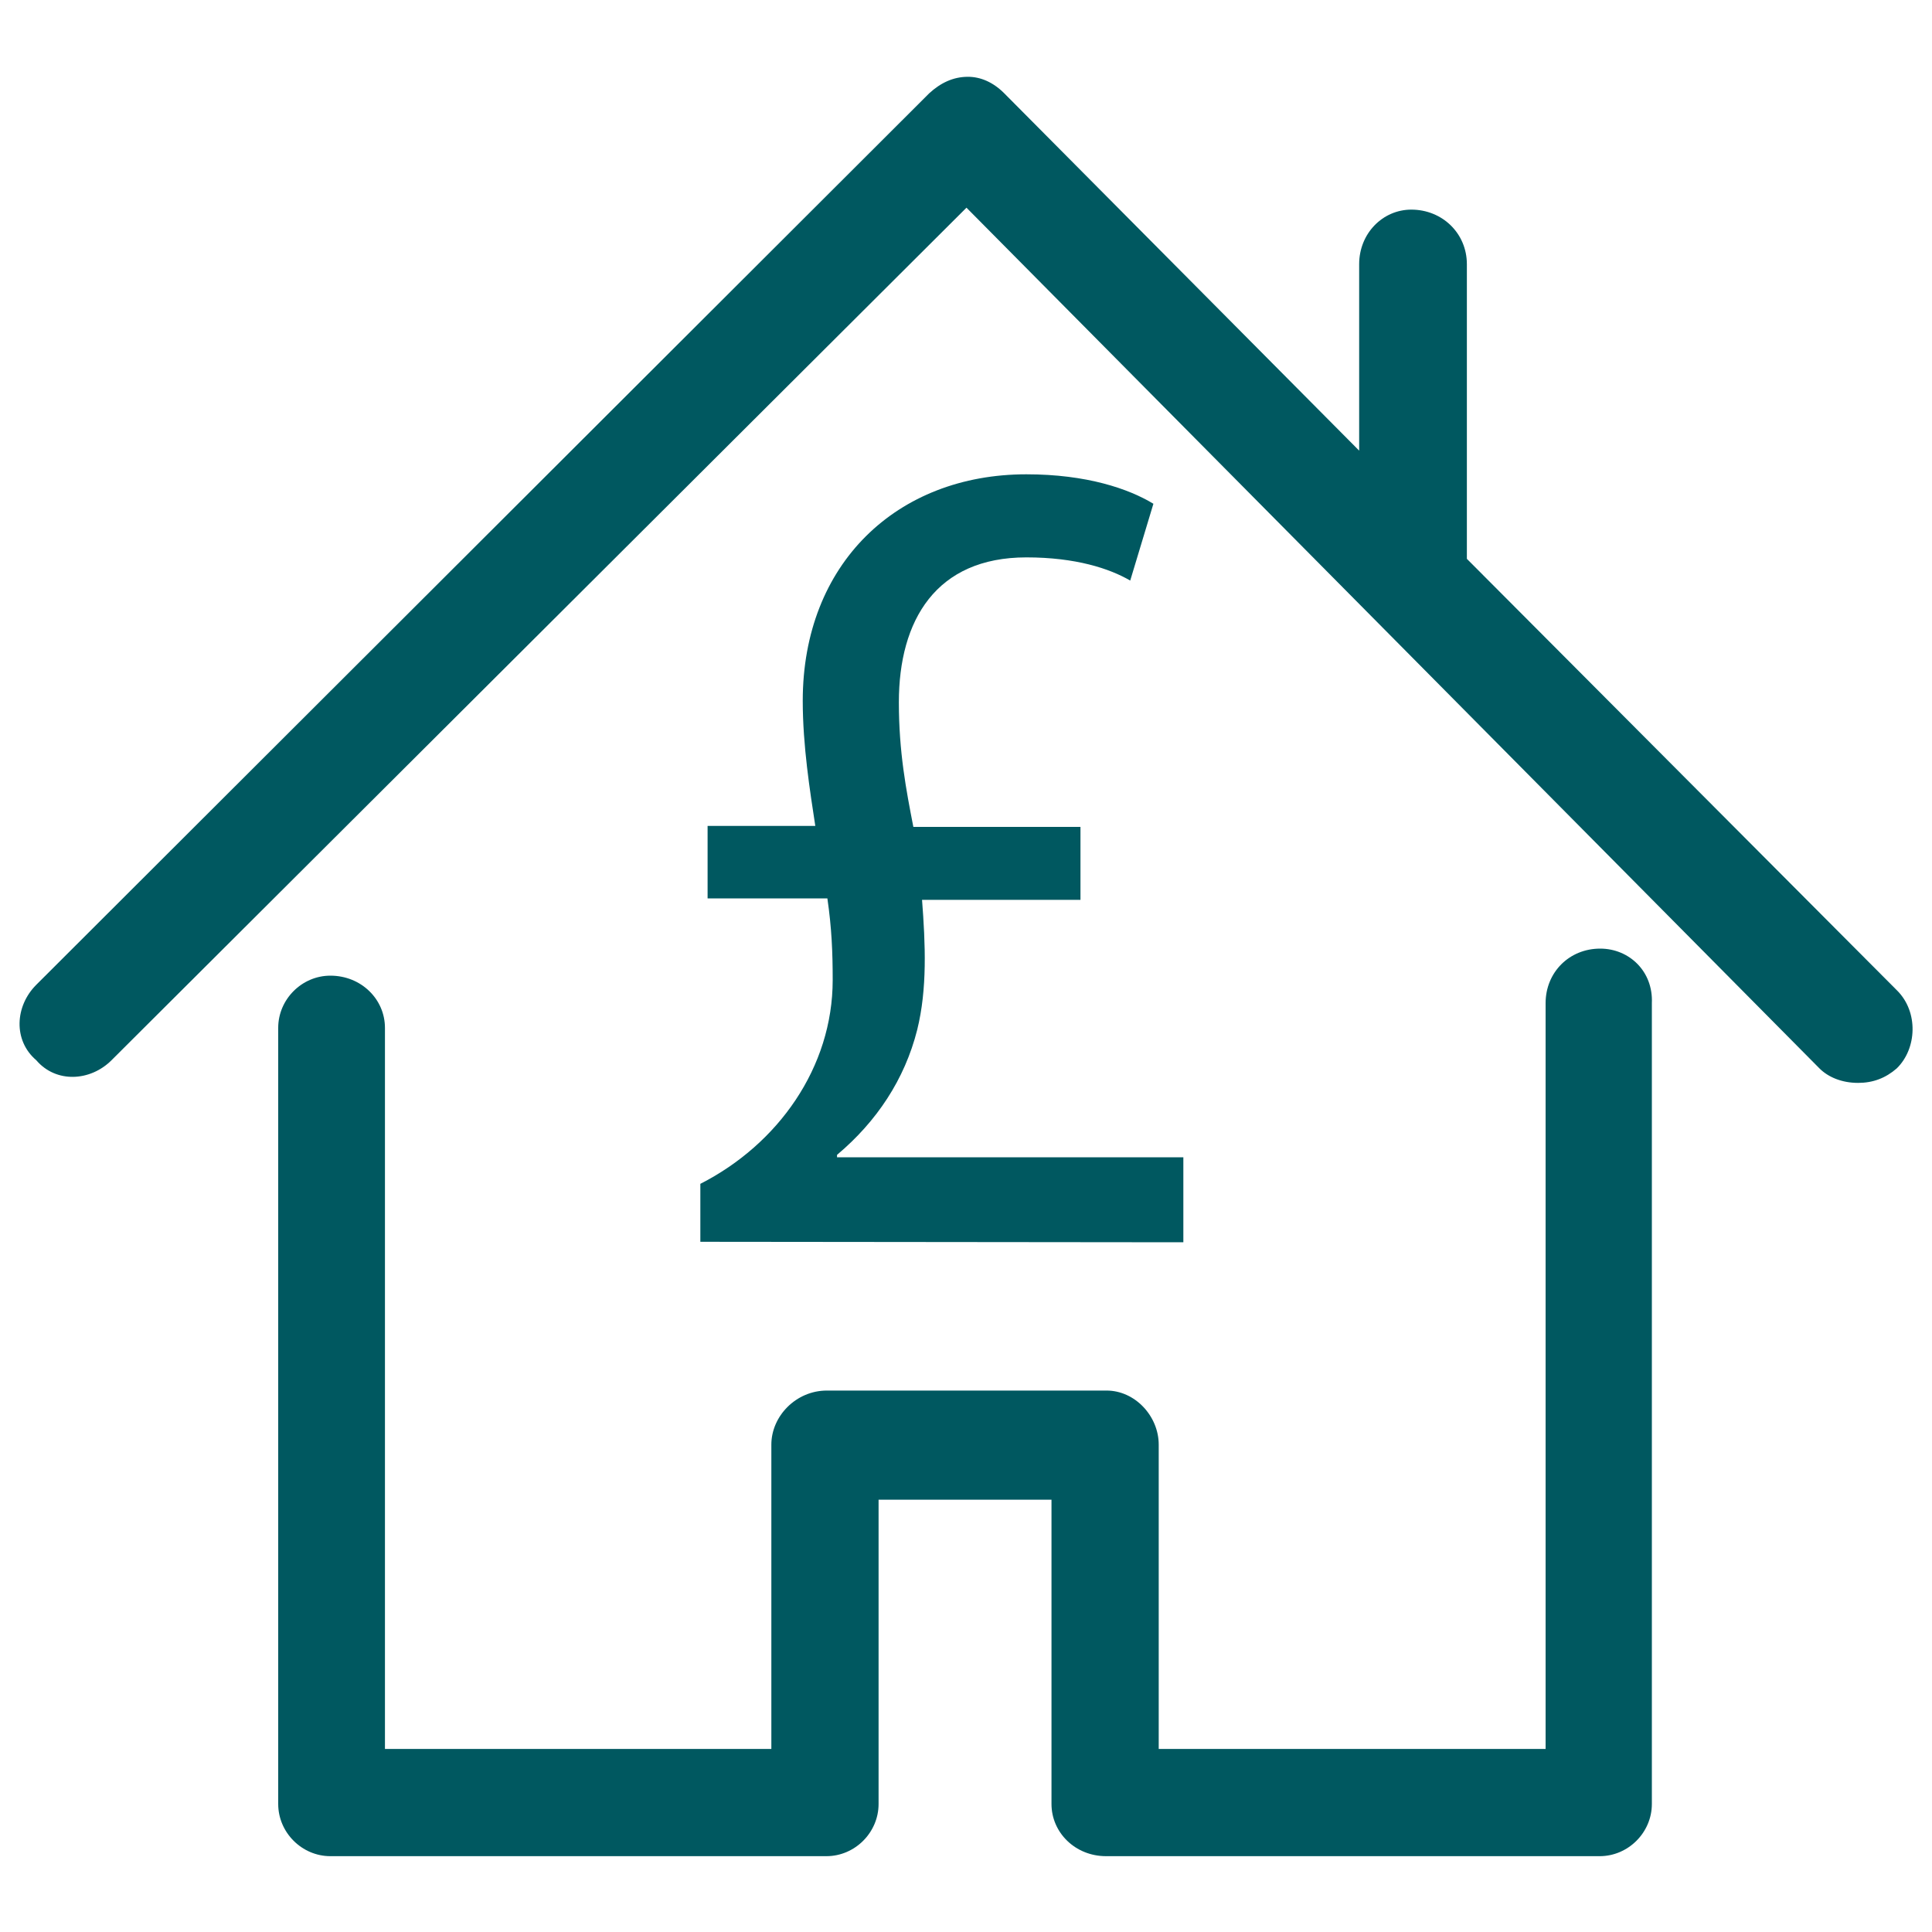
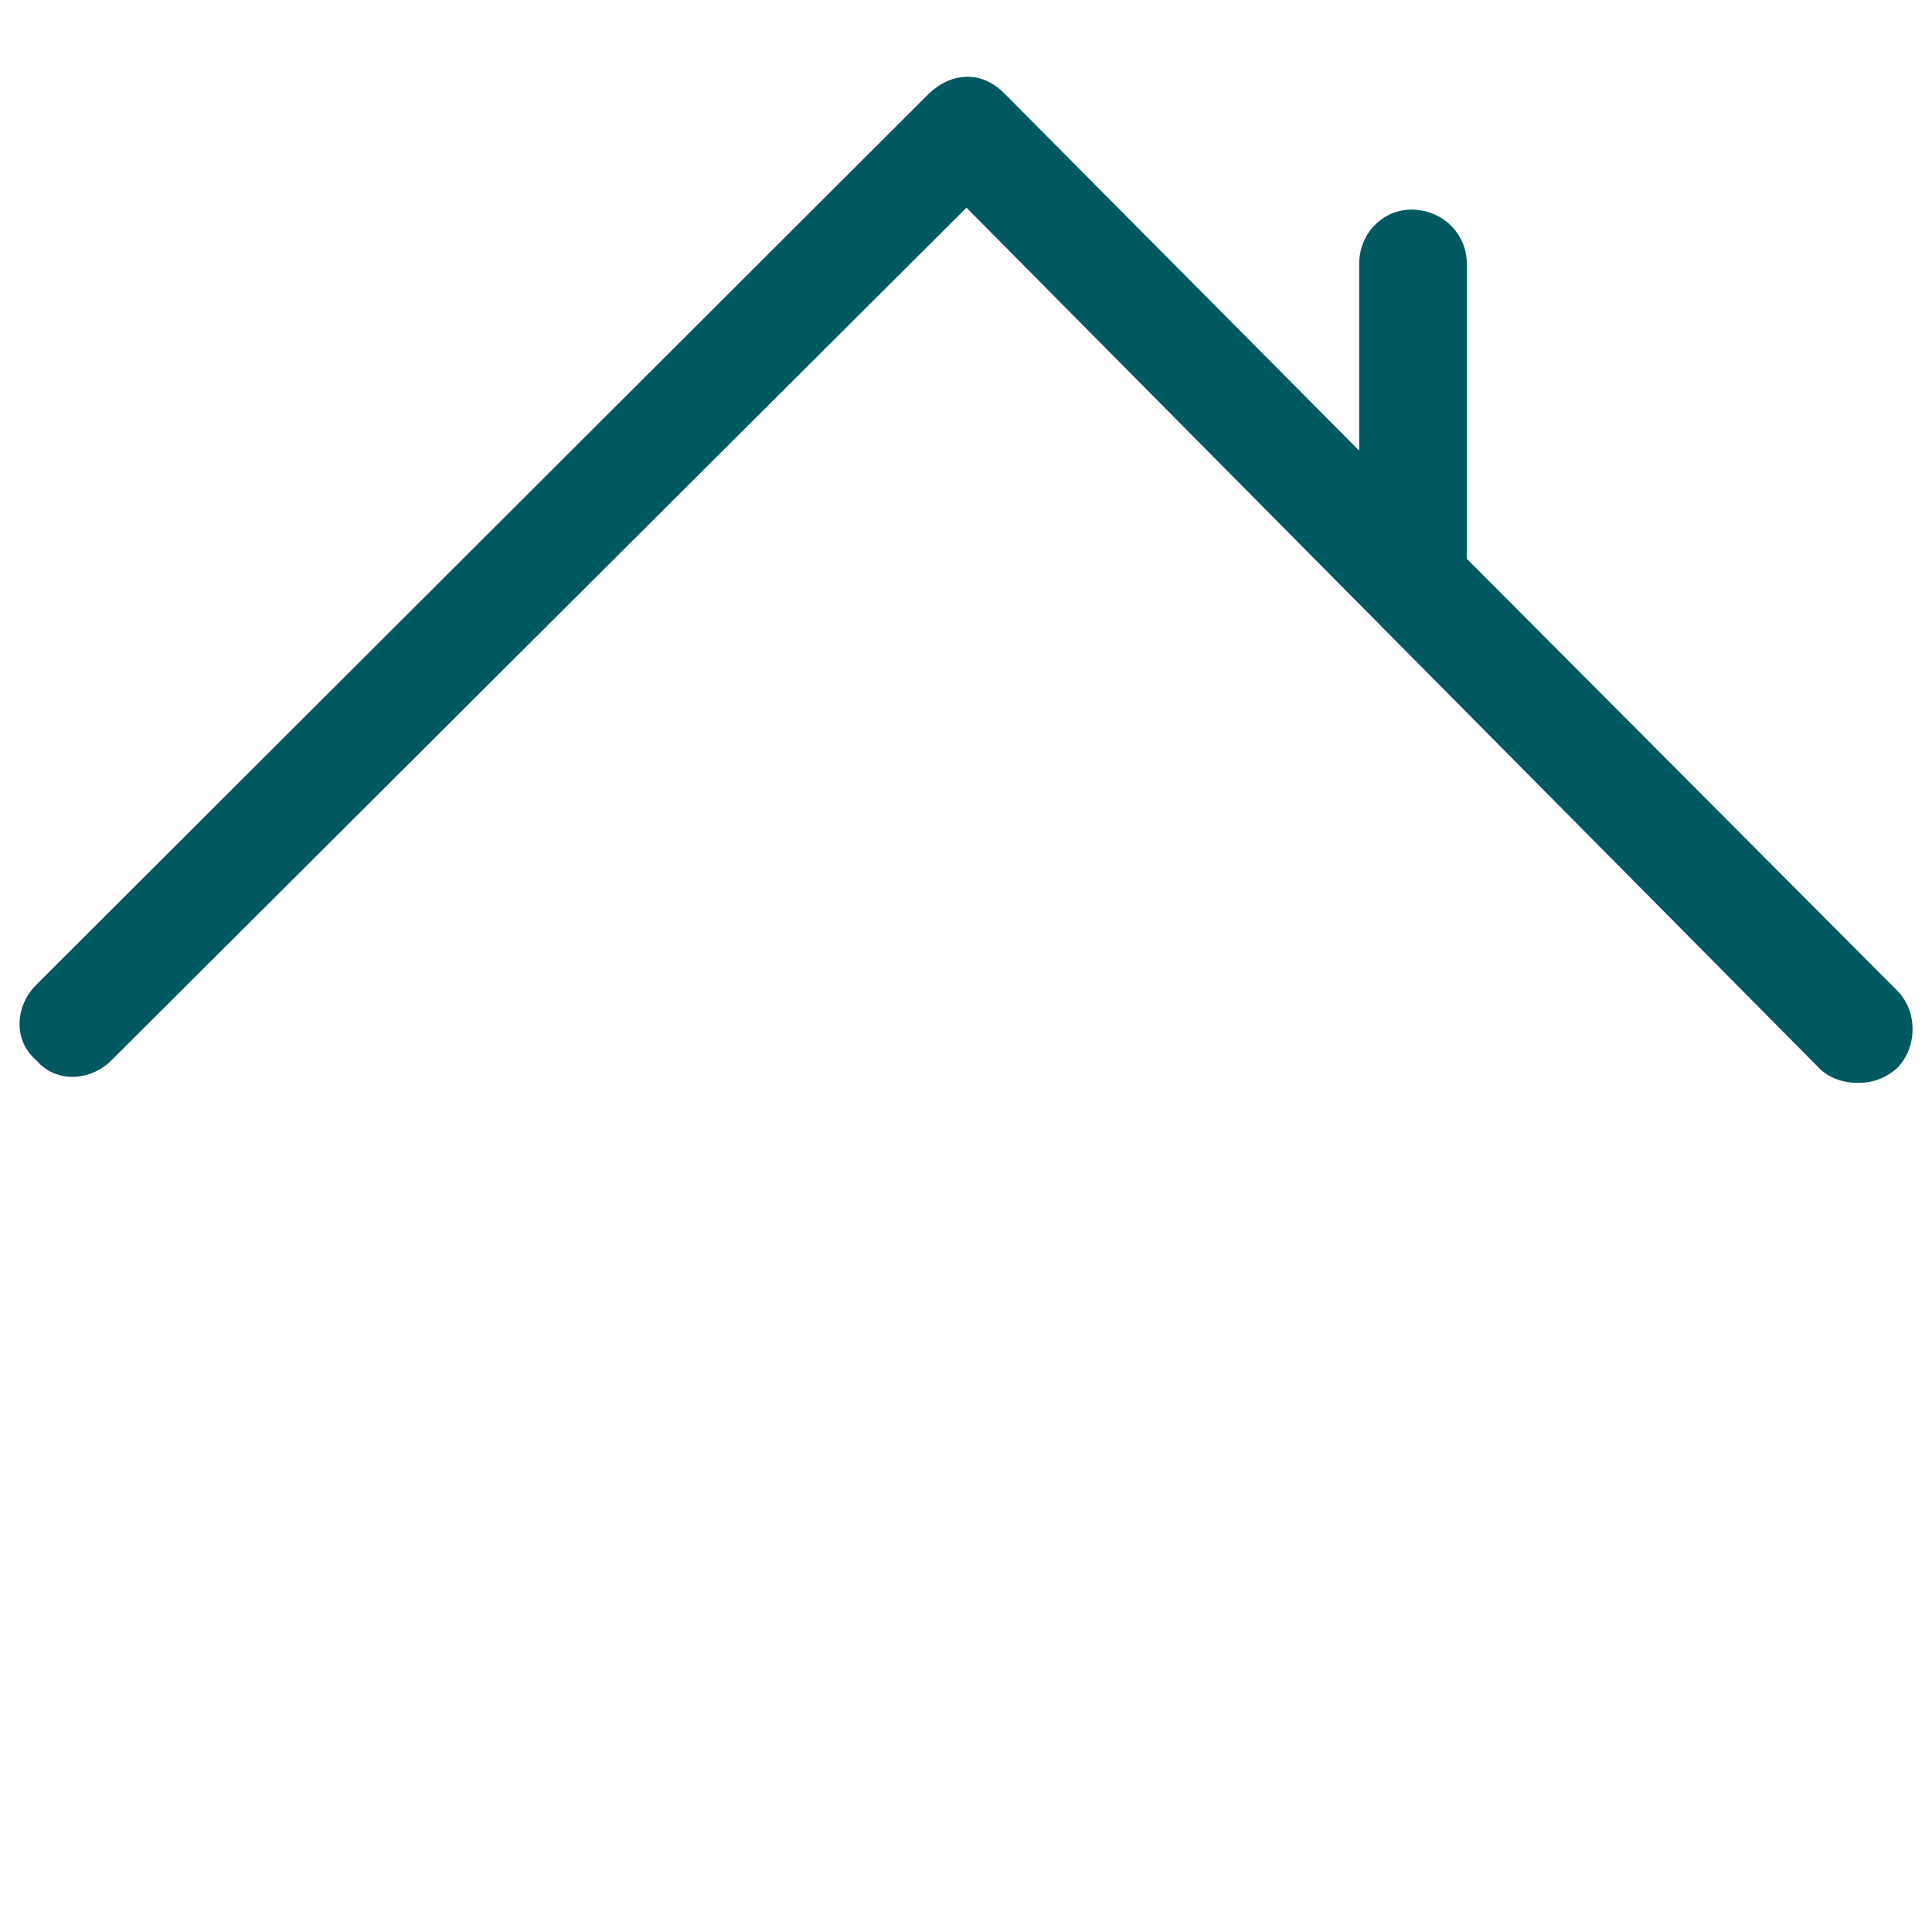
<svg xmlns="http://www.w3.org/2000/svg" version="1.1" id="Layer_1" x="0px" y="0px" viewBox="0 0 400 400" style="enable-background:new 0 0 400 400;" xml:space="preserve">
  <style type="text/css">
	.st0{fill:#005860;}
</style>
  <g>
    <g>
      <g>
-         <path class="st0" d="M331.3,196.4c-6.4,0-11.3,4.9-11.3,11.3v154.4h-80.1v-63c0-5.9-4.9-11.2-10.8-11.2h-57.9     c-6.4,0-11.5,5.3-11.5,11.2v63H79.7V212.8c0-5.9-4.9-10.8-11.3-10.8c-5.9,0-10.8,4.9-10.8,10.8v160.7c0,5.9,4.9,10.8,10.8,10.8     h102.7c5.9,0,10.8-4.9,10.8-10.8v-63h35.8v63c0,5.9,4.9,10.8,11.3,10.8h102.2c5.9,0,10.8-4.9,10.8-10.8V207.7     C342.3,201.1,337.3,196.4,331.3,196.4z" />
        <path class="st0" d="M392.8,205.1l-89.1-89.4v-61c0-6.4-5.1-11.3-11.5-11.3c-5.9,0-10.8,4.9-10.8,11.3v38.6l-73.5-74     c-2.3-2.3-4.9-3.4-7.5-3.4c-3.1,0-5.7,1.3-8,3.4L7.5,203.9c-4.4,4.4-4.8,11.5,0,15.6c4.1,4.8,11.2,4.4,15.6,0L200.1,43     l176.6,178.2c1.8,1.8,4.6,3,8,3c3.1,0,5.7-1,8-3C396.9,217.1,397.2,209.5,392.8,205.1z" />
      </g>
    </g>
    <g>
-       <path class="st0" d="M145,257.1v-12c16.1-8.2,27.4-24.1,27.4-42.2c0-5.7-0.2-10.7-1.1-16.9h-24.8V171h22.3    c-1.1-7.2-2.6-16.6-2.6-25.9c0-28.4,19.5-46.9,46.3-46.9c12.5,0,21.2,3,26.3,6.1l-4.8,15.9c-4.3-2.5-11.3-4.8-21.5-4.8    c-18.7,0-26.4,13-26.4,30c0,10.3,1.5,18.1,3,25.8h34.6v15.1h-32.8c0.7,9.2,1.1,18.4-1,26.9c-2.6,10.3-8.4,19-16.6,25.9v0.5h71.7    v17.6L145,257.1L145,257.1z" />
-     </g>
+       </g>
  </g>
</svg>